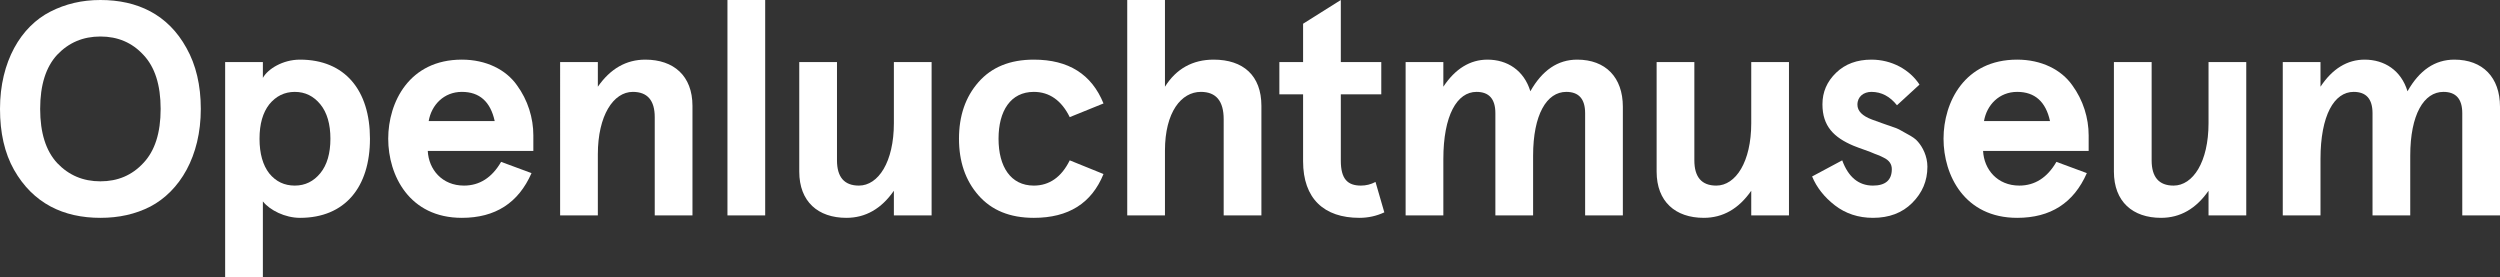
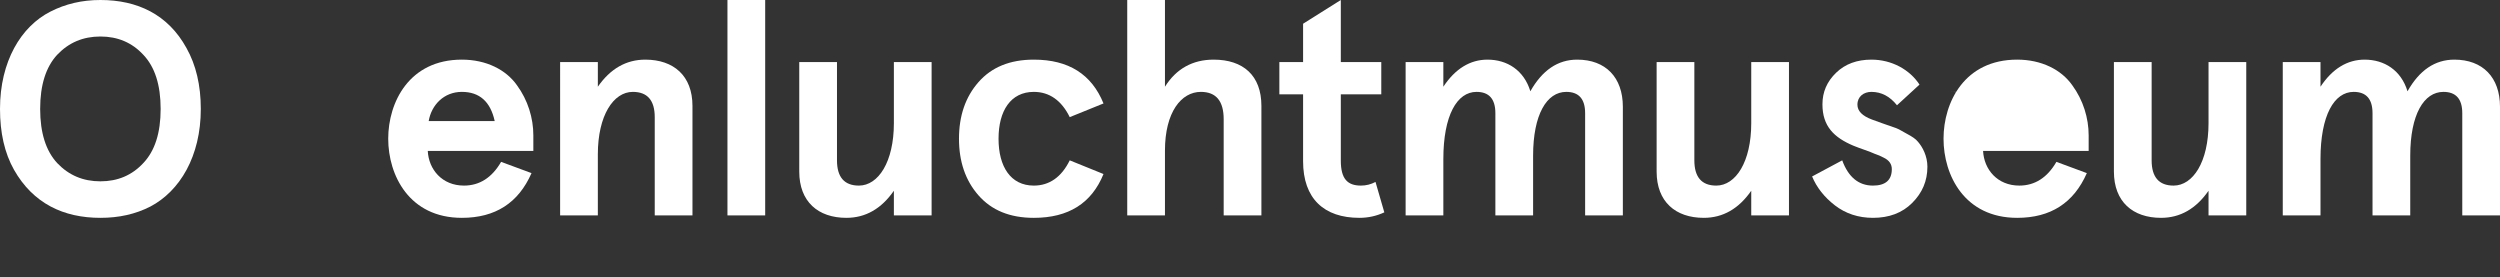
<svg xmlns="http://www.w3.org/2000/svg" version="1.1" id="Layer_1" x="0px" y="0px" viewBox="0 0 821.7 91.2" style="enable-background:new 0 0 821.7 91.2;" xml:space="preserve">
  <rect x="0" y="0" width="821.7" height="91.2" fill="#333333" stroke="none" />
  <style type="text/css">
	.st0{fill:#FFFFFF;}
</style>
  <g>
    <path class="st0" d="M33,0c12.1,0,22.2,4.7,28.3,15.8c3.1,5.5,4.7,12.2,4.7,20c0,15.6-6.9,27-16.6,32.1c-4.9,2.5-10.3,3.7-16.4,3.7   c-12.1,0-22.1-4.7-28.4-15.8C1.5,50.3,0,43.6,0,35.8c0-15.6,6.9-27.1,16.6-32C21.5,1.3,26.9,0,33,0z M33,12c-5.7,0-10.4,2-14.2,6   c-3.7,4-5.6,9.9-5.6,17.8s1.9,13.8,5.6,17.8c3.8,4,8.5,6,14.2,6s10.4-2,14.1-6c3.8-4,5.7-9.9,5.7-17.8S50.9,22,47.1,18   C43.4,14,38.7,12,33,12z" />
-     <path class="st0" d="M86.4,66.2v25H74V20.4h12.4v5.2c1.6-2.9,6.5-6,12.2-6c14.8,0,23,10.1,23,26s-8.2,26-23,26   C93.7,71.6,88.7,69.1,86.4,66.2z M108.6,45.6c0-4.8-1.1-8.6-3.3-11.3s-5-4.1-8.4-4.1s-6.2,1.4-8.4,4.1c-2.1,2.7-3.2,6.4-3.2,11.3   s1.1,8.7,3.2,11.4c2.2,2.7,5,4,8.4,4s6.2-1.4,8.4-4.1C107.5,54.2,108.6,50.4,108.6,45.6z" />
    <path class="st0" d="M175.3,49.6h-34.7c0.3,6.1,4.7,11.4,11.9,11.4c5.1,0,9.2-2.6,12.2-7.8l10,3.7c-4.3,9.8-11.9,14.7-22.9,14.7   c-17.3,0-24.2-14-24.2-26s6.9-26,24.2-26c8,0,14.5,3.3,18.1,8.4c3.6,4.9,5.4,10.8,5.4,16.5V49.6z M140.9,39.8h21.7   c-1.4-6.4-5-9.6-10.8-9.6C145.9,30.2,141.8,34.5,140.9,39.8z" />
    <path class="st0" d="M184.1,20.4h12.4v8.1c4.1-5.9,9.3-8.9,15.6-8.9c9.3,0,15.5,5.3,15.5,15.2v36h-12.4V38.5c0-5.5-2.4-8.3-7.2-8.3   c-6.4,0-11.5,7.8-11.5,20.5v20.1h-12.4L184.1,20.4L184.1,20.4z" />
    <path class="st0" d="M239.1,0h12.4v70.8h-12.4V0z" />
    <path class="st0" d="M306.2,70.8h-12.4v-8.1c-4.1,5.9-9.3,8.9-15.6,8.9c-9.3,0-15.5-5.3-15.5-15.2v-36h12.4v32.3   c0,5.5,2.4,8.3,7.2,8.3c6.4,0,11.5-7.8,11.5-20.5V20.4h12.4V70.8z" />
    <path class="st0" d="M362.7,57.2c-3.9,9.6-11.5,14.4-22.9,14.4c-7.9,0-13.9-2.5-18.2-7.4c-4.3-4.9-6.4-11.1-6.4-18.6   s2.1-13.7,6.4-18.6s10.3-7.4,18.2-7.4c11.4,0,19,4.8,22.9,14.4l-11.1,4.5c-2.7-5.5-6.7-8.3-11.8-8.3c-7.6,0-11.6,6.2-11.6,15.4   s4,15.4,11.6,15.4c5.1,0,9.1-2.8,11.8-8.3L362.7,57.2z" />
    <path class="st0" d="M370.5,0h12.4v28.5c3.7-5.9,9.1-8.9,16-8.9c9.7,0,15.7,5.2,15.7,15.2v36h-12.4V39.2c0-6-2.5-9-7.5-9   c-6.4,0-11.8,6.6-11.8,19.3v21.3h-12.4L370.5,0L370.5,0z" />
    <path class="st0" d="M455,69.8c-2.6,1.2-5.3,1.8-8.2,1.8c-11.6,0-18.5-6.3-18.5-18.6V31h-7.8V20.4h7.8V7.8L440.7,0v20.4H454V31   h-13.3v21.8c0,6,2.2,8.2,6.6,8.2c1.7,0,3.3-0.4,4.8-1.2L455,69.8z" />
    <path class="st0" d="M503.9,70.8h-12.4V37.2c0-4.7-2.1-7-6.2-7c-6.4,0-10.9,7.7-10.9,22.1v18.5H462V20.4h12.4v8.1   c3.9-5.9,8.8-8.9,14.5-8.9c6.5,0,12,3.5,14.1,10.4c3.9-6.9,9-10.4,15.4-10.4c9.3,0,15,5.8,15,15.5v35.7H521V37.2c0-4.7-2.1-7-6.2-7   c-6.4,0-10.9,7.4-10.9,21V70.8z" />
    <path class="st0" d="M588,70.8h-12.4v-8.1c-4.1,5.9-9.3,8.9-15.6,8.9c-9.3,0-15.5-5.3-15.5-15.2v-36h12.4v32.3   c0,5.5,2.4,8.3,7.2,8.3c6.4,0,11.5-7.8,11.5-20.5V20.4H588V70.8z" />
    <path class="st0" d="M630.9,27.8l-7.4,6.8c-2.3-2.9-5.1-4.4-8.4-4.4c-2.5,0-4.6,1.5-4.6,4.2c0,2.1,1.6,3.7,4.8,4.9l3.6,1.3l4.3,1.5   c0.8,0.3,2,1,3.6,1.9c1.7,0.9,2.9,1.7,3.6,2.6c1.5,1.7,3.1,4.7,3.1,8.2c0,4.7-1.7,8.6-5,11.9c-3.3,3.3-7.6,4.9-12.9,4.9   c-4.8,0-9-1.4-12.5-4.1s-6-5.9-7.5-9.5l9.9-5.3c2,5.5,5.4,8.3,10.1,8.3c4.1,0,6.2-1.8,6.2-5.4c0-1.6-0.8-2.9-2.7-3.8   c-0.9-0.5-1.9-0.9-2.8-1.2c-1.7-0.8-5.2-1.9-7.1-2.7c-6.4-2.7-10.2-6.4-10.2-13.6c0-4.1,1.5-7.5,4.5-10.4s6.9-4.3,11.6-4.3   C621.8,19.6,627.7,22.9,630.9,27.8z" />
-     <path class="st0" d="M686.5,49.6h-34.7c0.3,6.1,4.7,11.4,11.9,11.4c5.1,0,9.2-2.6,12.2-7.8l10,3.7c-4.3,9.8-11.9,14.7-22.9,14.7   c-17.3,0-24.2-14-24.2-26s6.9-26,24.2-26c8,0,14.5,3.3,18.1,8.4c3.6,4.9,5.4,10.8,5.4,16.5V49.6z M652.1,39.8h21.7   c-1.4-6.4-5-9.6-10.8-9.6C657.1,30.2,653,34.5,652.1,39.8z" />
+     <path class="st0" d="M686.5,49.6h-34.7c0.3,6.1,4.7,11.4,11.9,11.4c5.1,0,9.2-2.6,12.2-7.8l10,3.7c-4.3,9.8-11.9,14.7-22.9,14.7   c-17.3,0-24.2-14-24.2-26s6.9-26,24.2-26c8,0,14.5,3.3,18.1,8.4c3.6,4.9,5.4,10.8,5.4,16.5V49.6z M652.1,39.8c-1.4-6.4-5-9.6-10.8-9.6C657.1,30.2,653,34.5,652.1,39.8z" />
    <path class="st0" d="M738.3,70.8h-12.4v-8.1c-4.1,5.9-9.3,8.9-15.6,8.9c-9.3,0-15.5-5.3-15.5-15.2v-36h12.4v32.3   c0,5.5,2.4,8.3,7.2,8.3c6.4,0,11.5-7.8,11.5-20.5V20.4h12.4L738.3,70.8L738.3,70.8z" />
    <path class="st0" d="M792.2,70.8h-12.4V37.2c0-4.7-2.1-7-6.2-7c-6.4,0-10.9,7.7-10.9,22.1v18.5h-12.4V20.4h12.4v8.1   c3.9-5.9,8.8-8.9,14.5-8.9c6.5,0,12,3.5,14.1,10.4c3.9-6.9,9-10.4,15.4-10.4c9.3,0,15,5.8,15,15.5v35.7h-12.4V37.2   c0-4.7-2.1-7-6.2-7c-6.4,0-10.9,7.4-10.9,21L792.2,70.8L792.2,70.8z" />
  </g>
</svg>